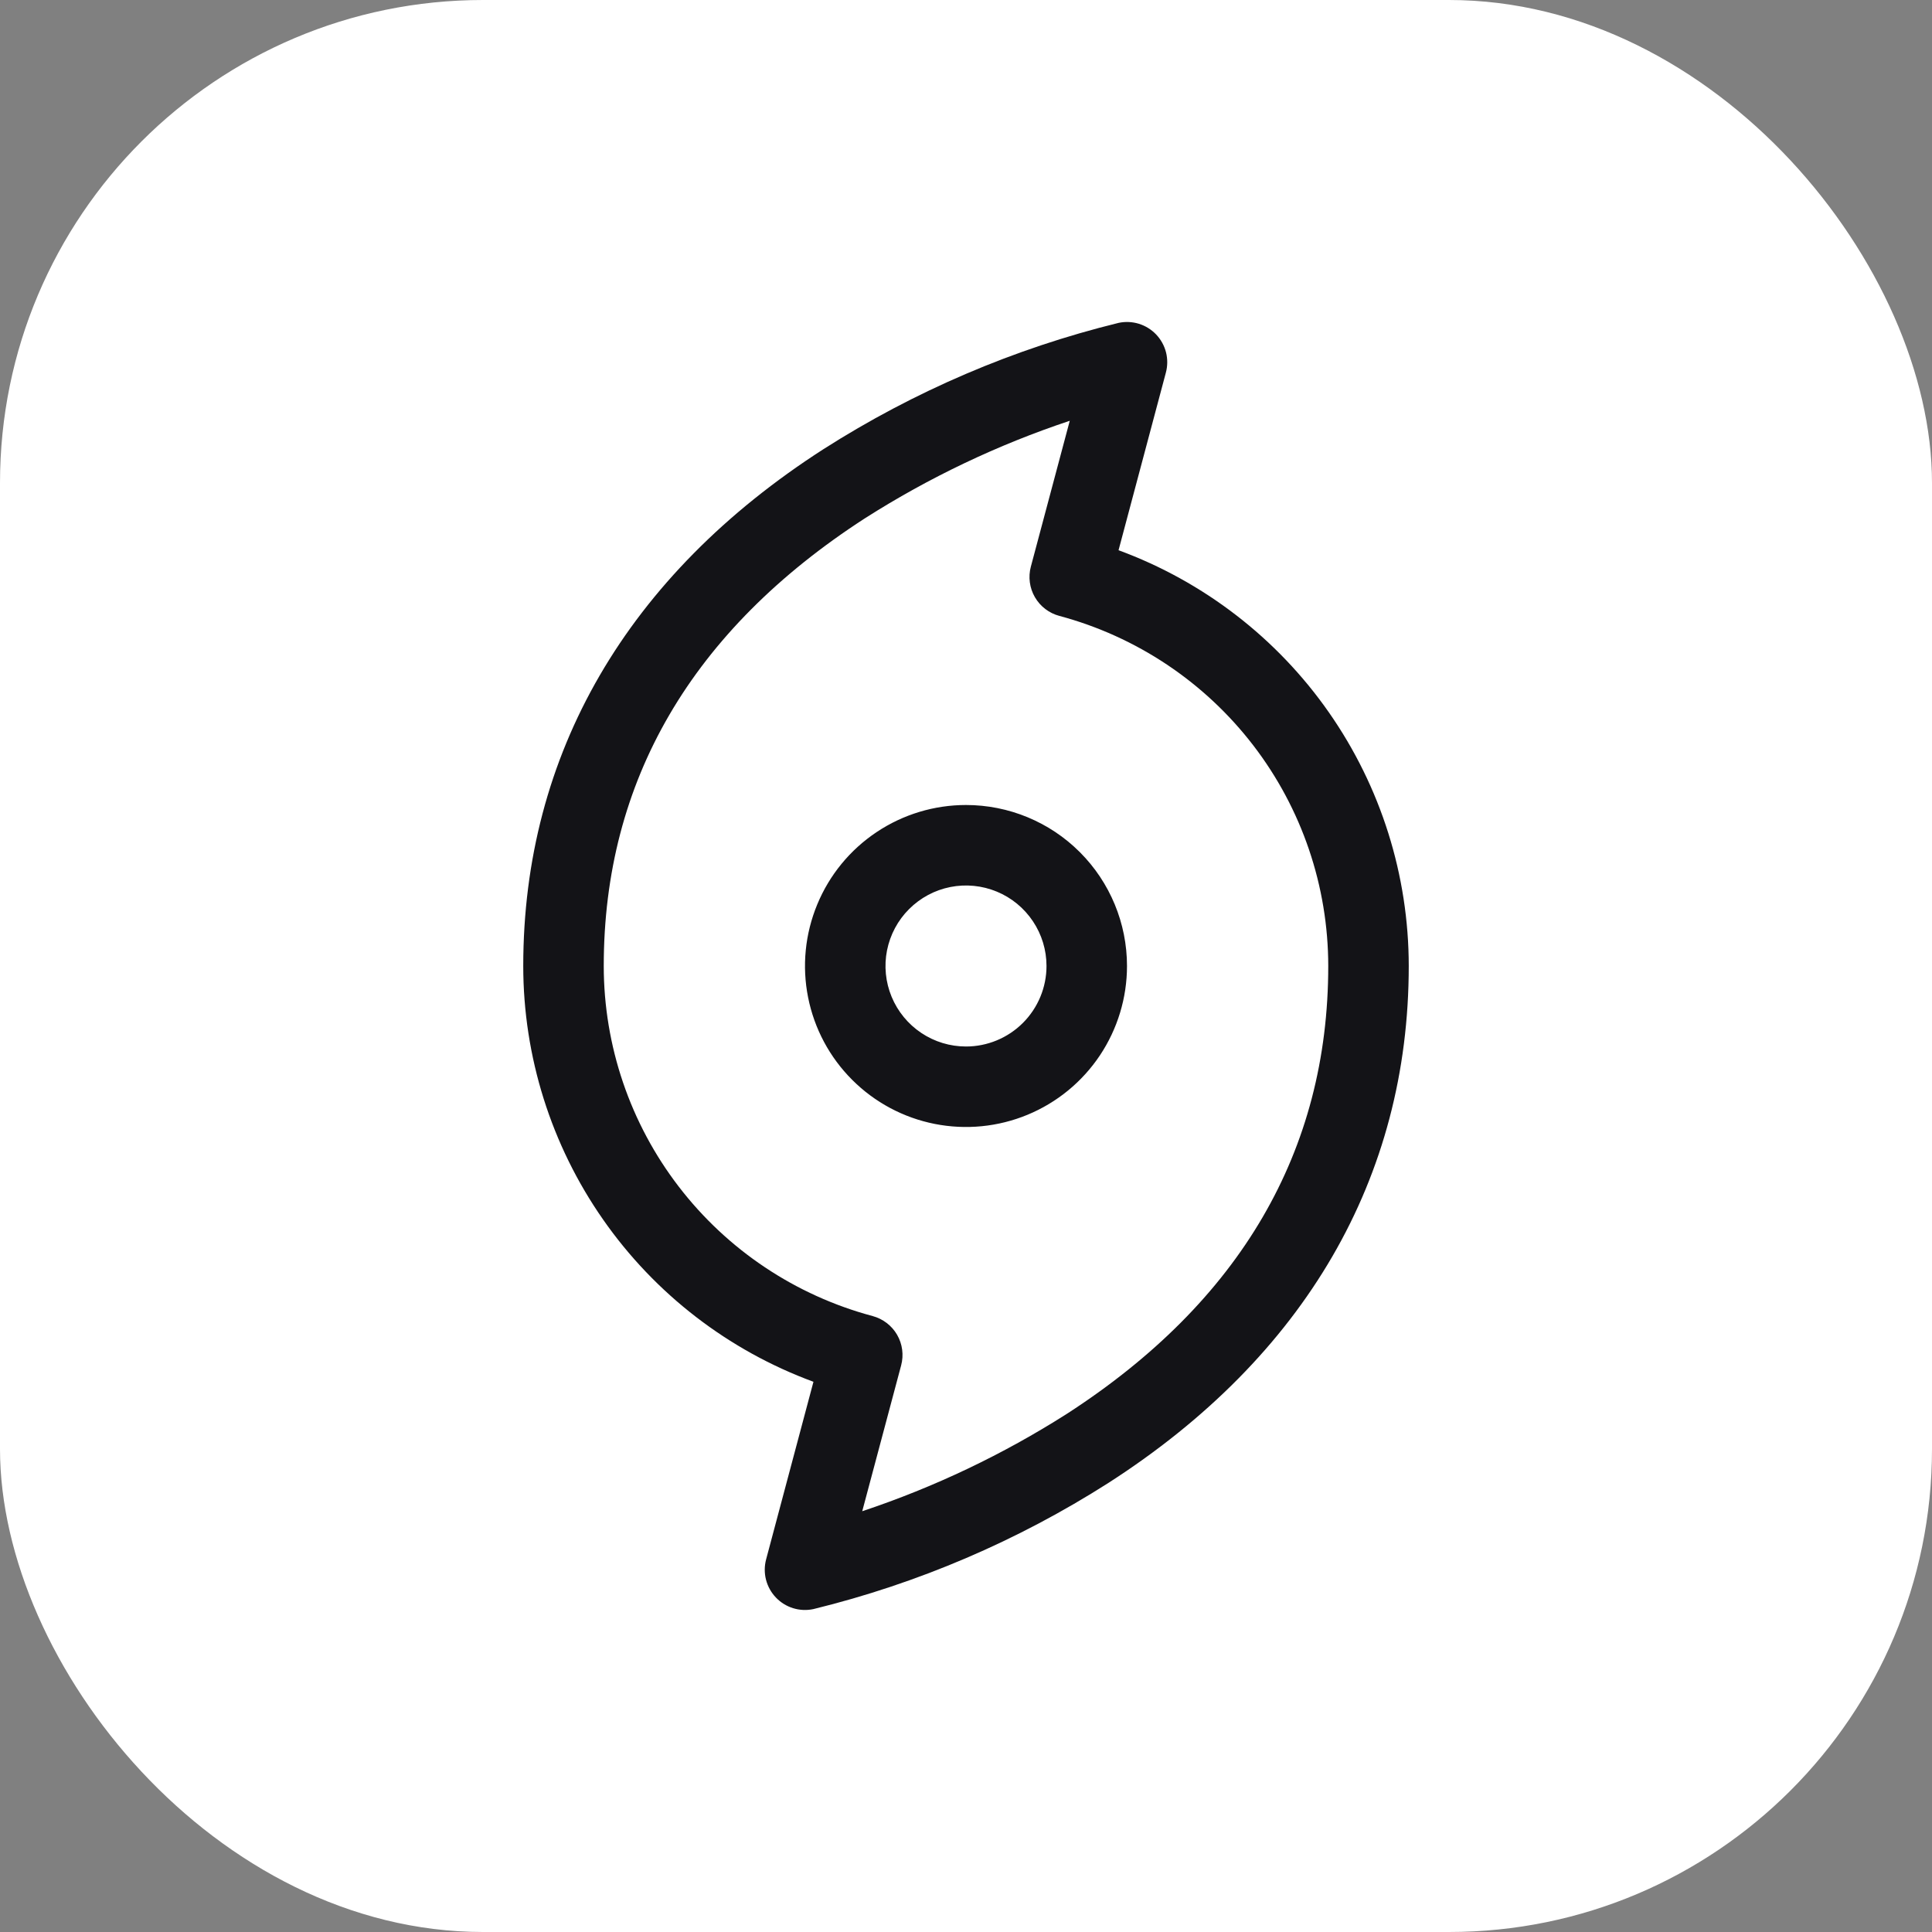
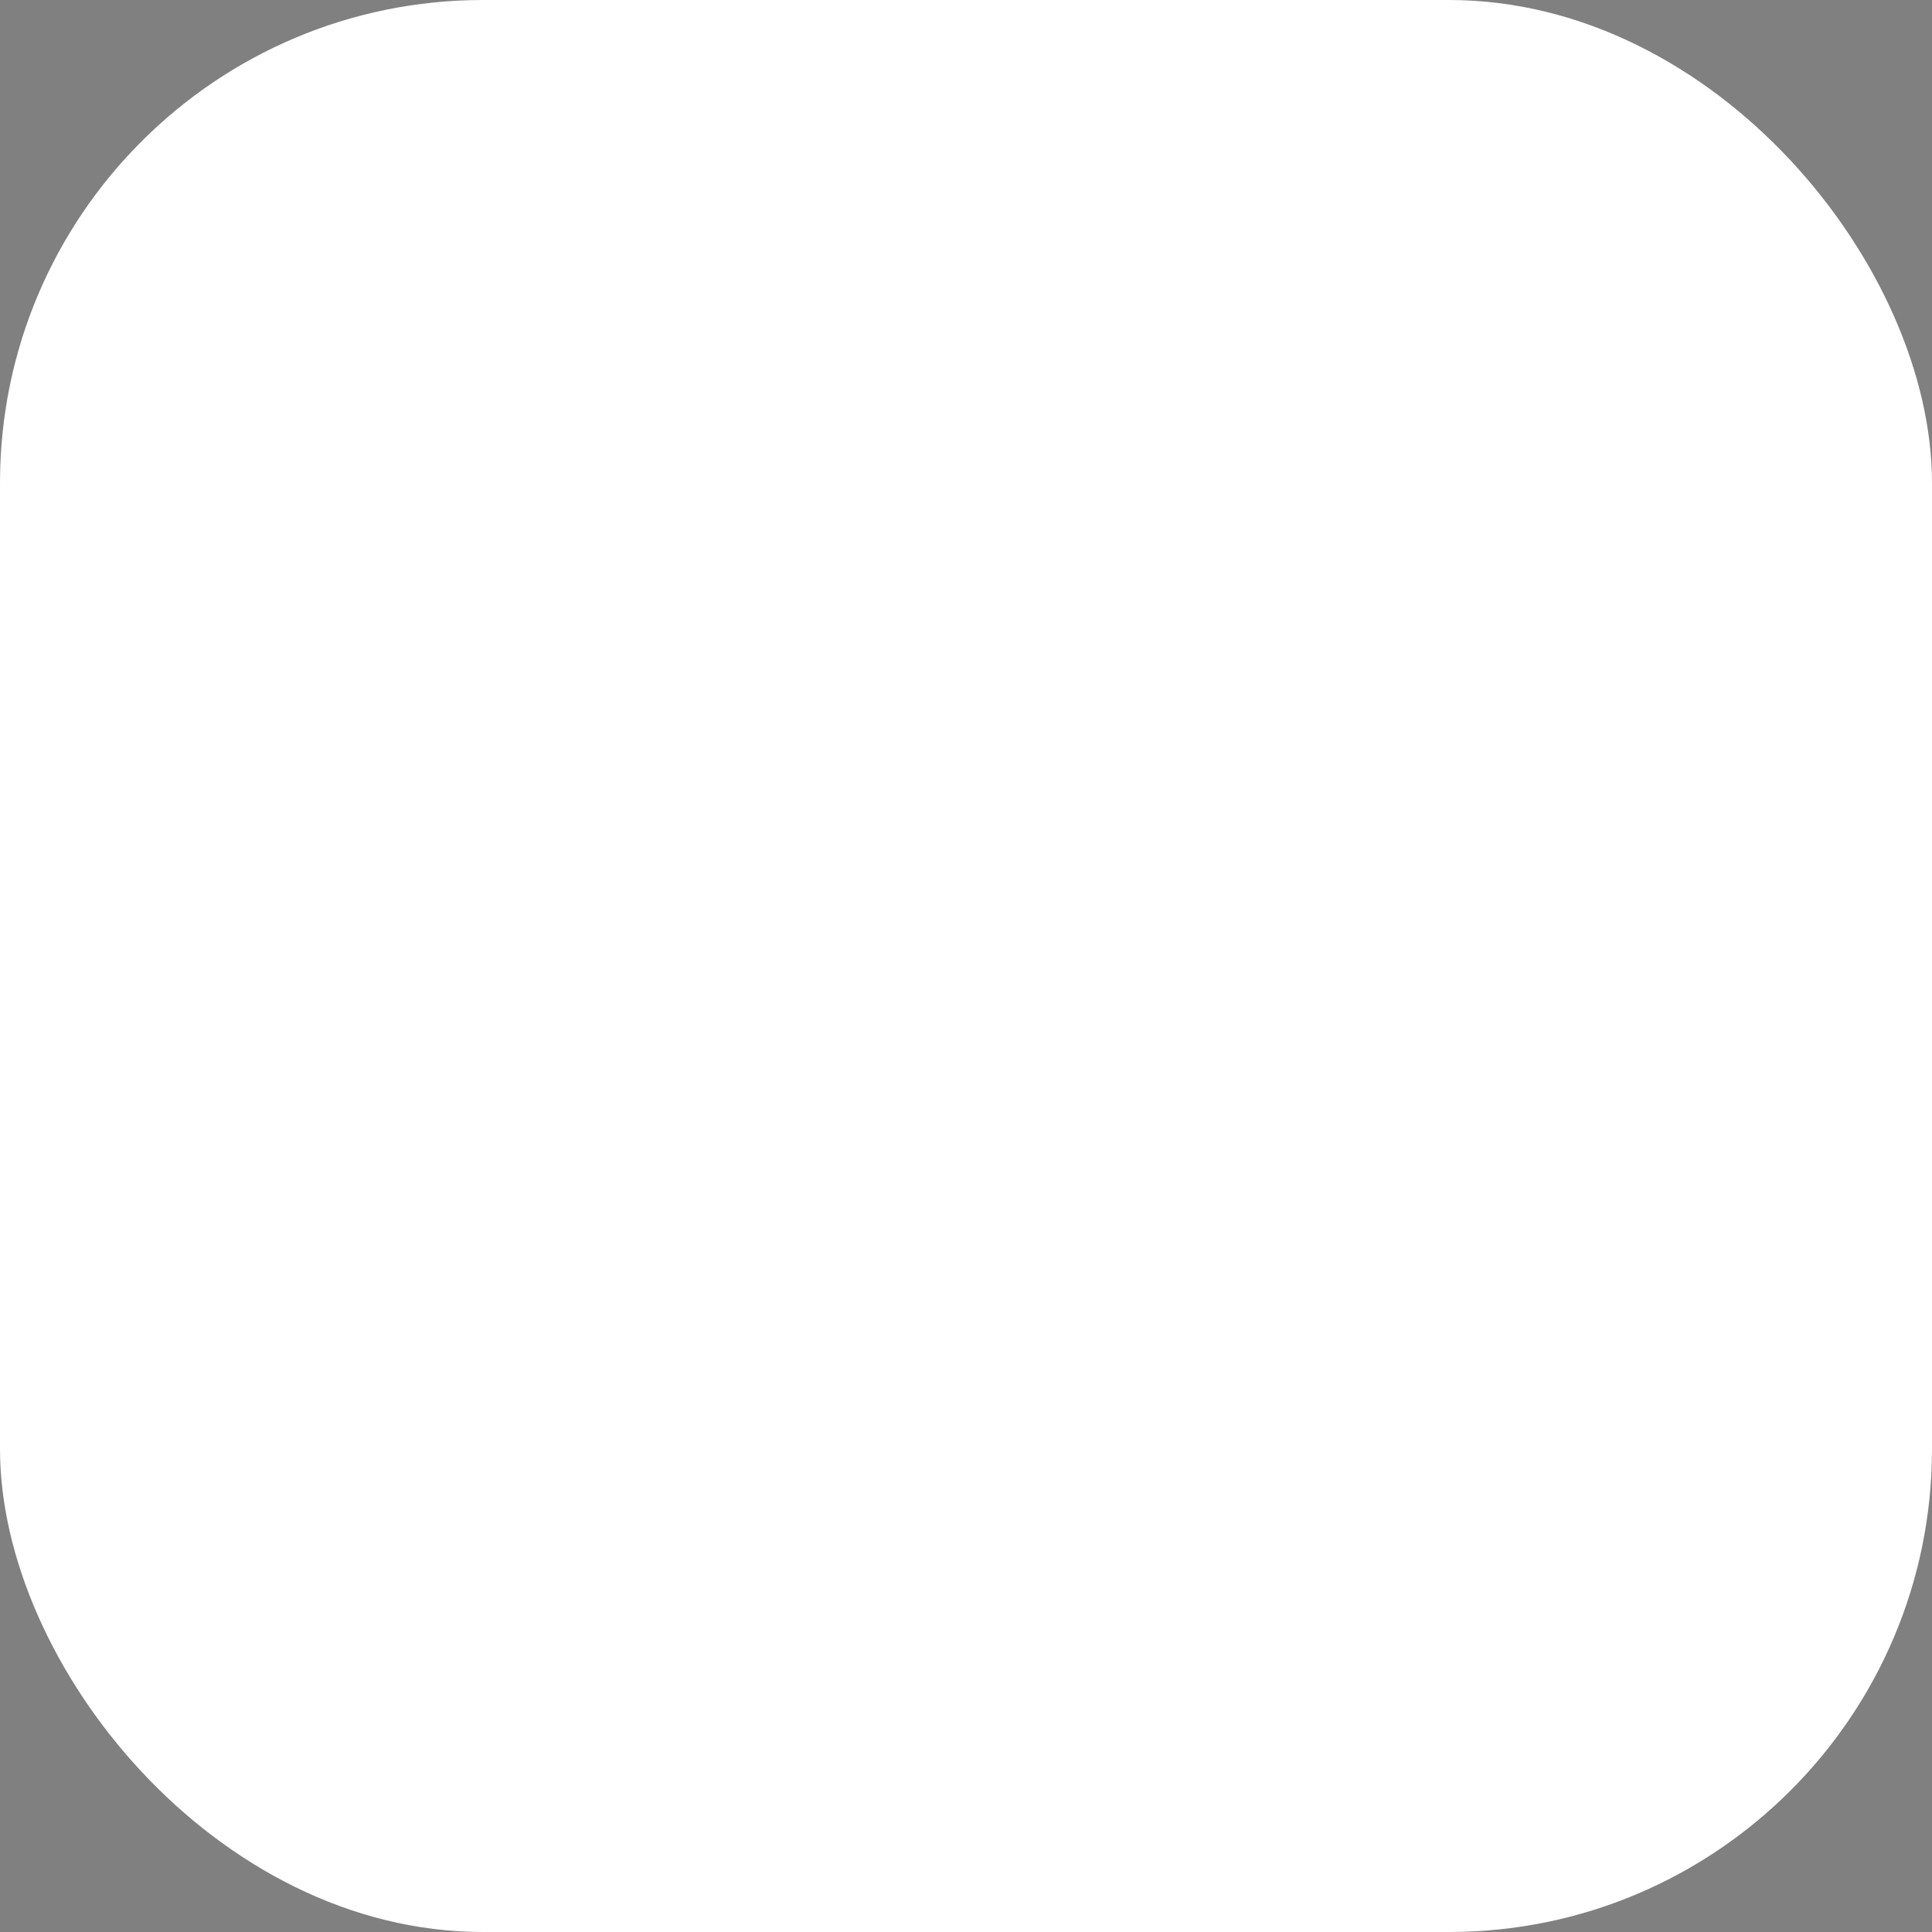
<svg xmlns="http://www.w3.org/2000/svg" fill="none" height="100%" overflow="visible" preserveAspectRatio="none" style="display: block;" viewBox="0 0 48 48" width="100%">
  <rect x="0" y="0" width="48" height="48" fill="#808080" stroke="none" />
  <g id="Icon">
    <rect fill="white" height="48" rx="12" width="48" />
-     <path d="M24 20C23.209 20 22.436 20.234 21.778 20.674C21.12 21.113 20.607 21.738 20.305 22.469C20.002 23.2 19.922 24.004 20.077 24.78C20.231 25.556 20.612 26.269 21.172 26.828C21.731 27.388 22.444 27.769 23.22 27.923C23.996 28.077 24.8 27.998 25.531 27.695C26.262 27.392 26.886 26.88 27.326 26.222C27.765 25.564 28 24.791 28 24C28 22.939 27.579 21.922 26.828 21.171C26.078 20.421 25.061 20 24 20ZM24 26C23.604 26 23.218 25.883 22.889 25.663C22.56 25.443 22.304 25.131 22.152 24.765C22.001 24.4 21.961 23.998 22.038 23.61C22.116 23.222 22.306 22.865 22.586 22.586C22.866 22.306 23.222 22.115 23.61 22.038C23.998 21.961 24.4 22.001 24.765 22.152C25.131 22.303 25.443 22.56 25.663 22.889C25.883 23.218 26 23.604 26 24C26 24.53 25.789 25.039 25.414 25.414C25.039 25.789 24.53 26 24 26ZM27.79 13.67L28.966 9.257C29.01 9.092 29.011 8.918 28.969 8.752C28.926 8.586 28.842 8.434 28.724 8.31C28.606 8.186 28.458 8.095 28.295 8.044C28.131 7.994 27.957 7.986 27.79 8.022C25.191 8.66 22.715 9.72 20.459 11.159C15.579 14.296 13 18.736 13 24C13.001 26.252 13.693 28.45 14.982 30.297C16.271 32.145 18.096 33.552 20.21 34.33L19.034 38.742C18.99 38.908 18.989 39.082 19.031 39.247C19.074 39.413 19.158 39.565 19.276 39.689C19.394 39.813 19.542 39.905 19.705 39.955C19.869 40.006 20.043 40.013 20.21 39.977C22.809 39.34 25.285 38.28 27.541 36.841C32.421 33.703 35 29.264 35 24C34.999 21.747 34.307 19.549 33.018 17.702C31.729 15.855 29.904 14.448 27.79 13.67ZM26.508 35.125C24.918 36.137 23.21 36.95 21.422 37.546L22.389 33.921C22.457 33.665 22.421 33.392 22.288 33.162C22.155 32.933 21.936 32.766 21.68 32.697C19.765 32.185 18.072 31.055 16.864 29.482C15.656 27.91 15.001 25.983 15 24C15 19.404 17.185 15.66 21.492 12.875C23.082 11.863 24.79 11.049 26.578 10.454L25.611 14.079C25.543 14.335 25.579 14.608 25.712 14.837C25.845 15.067 26.064 15.234 26.32 15.302C28.235 15.815 29.928 16.945 31.136 18.517C32.344 20.09 32.999 22.017 33 24C33 28.596 30.815 32.34 26.508 35.125Z" fill="#131317" id="Vector" />
  </g>
</svg>